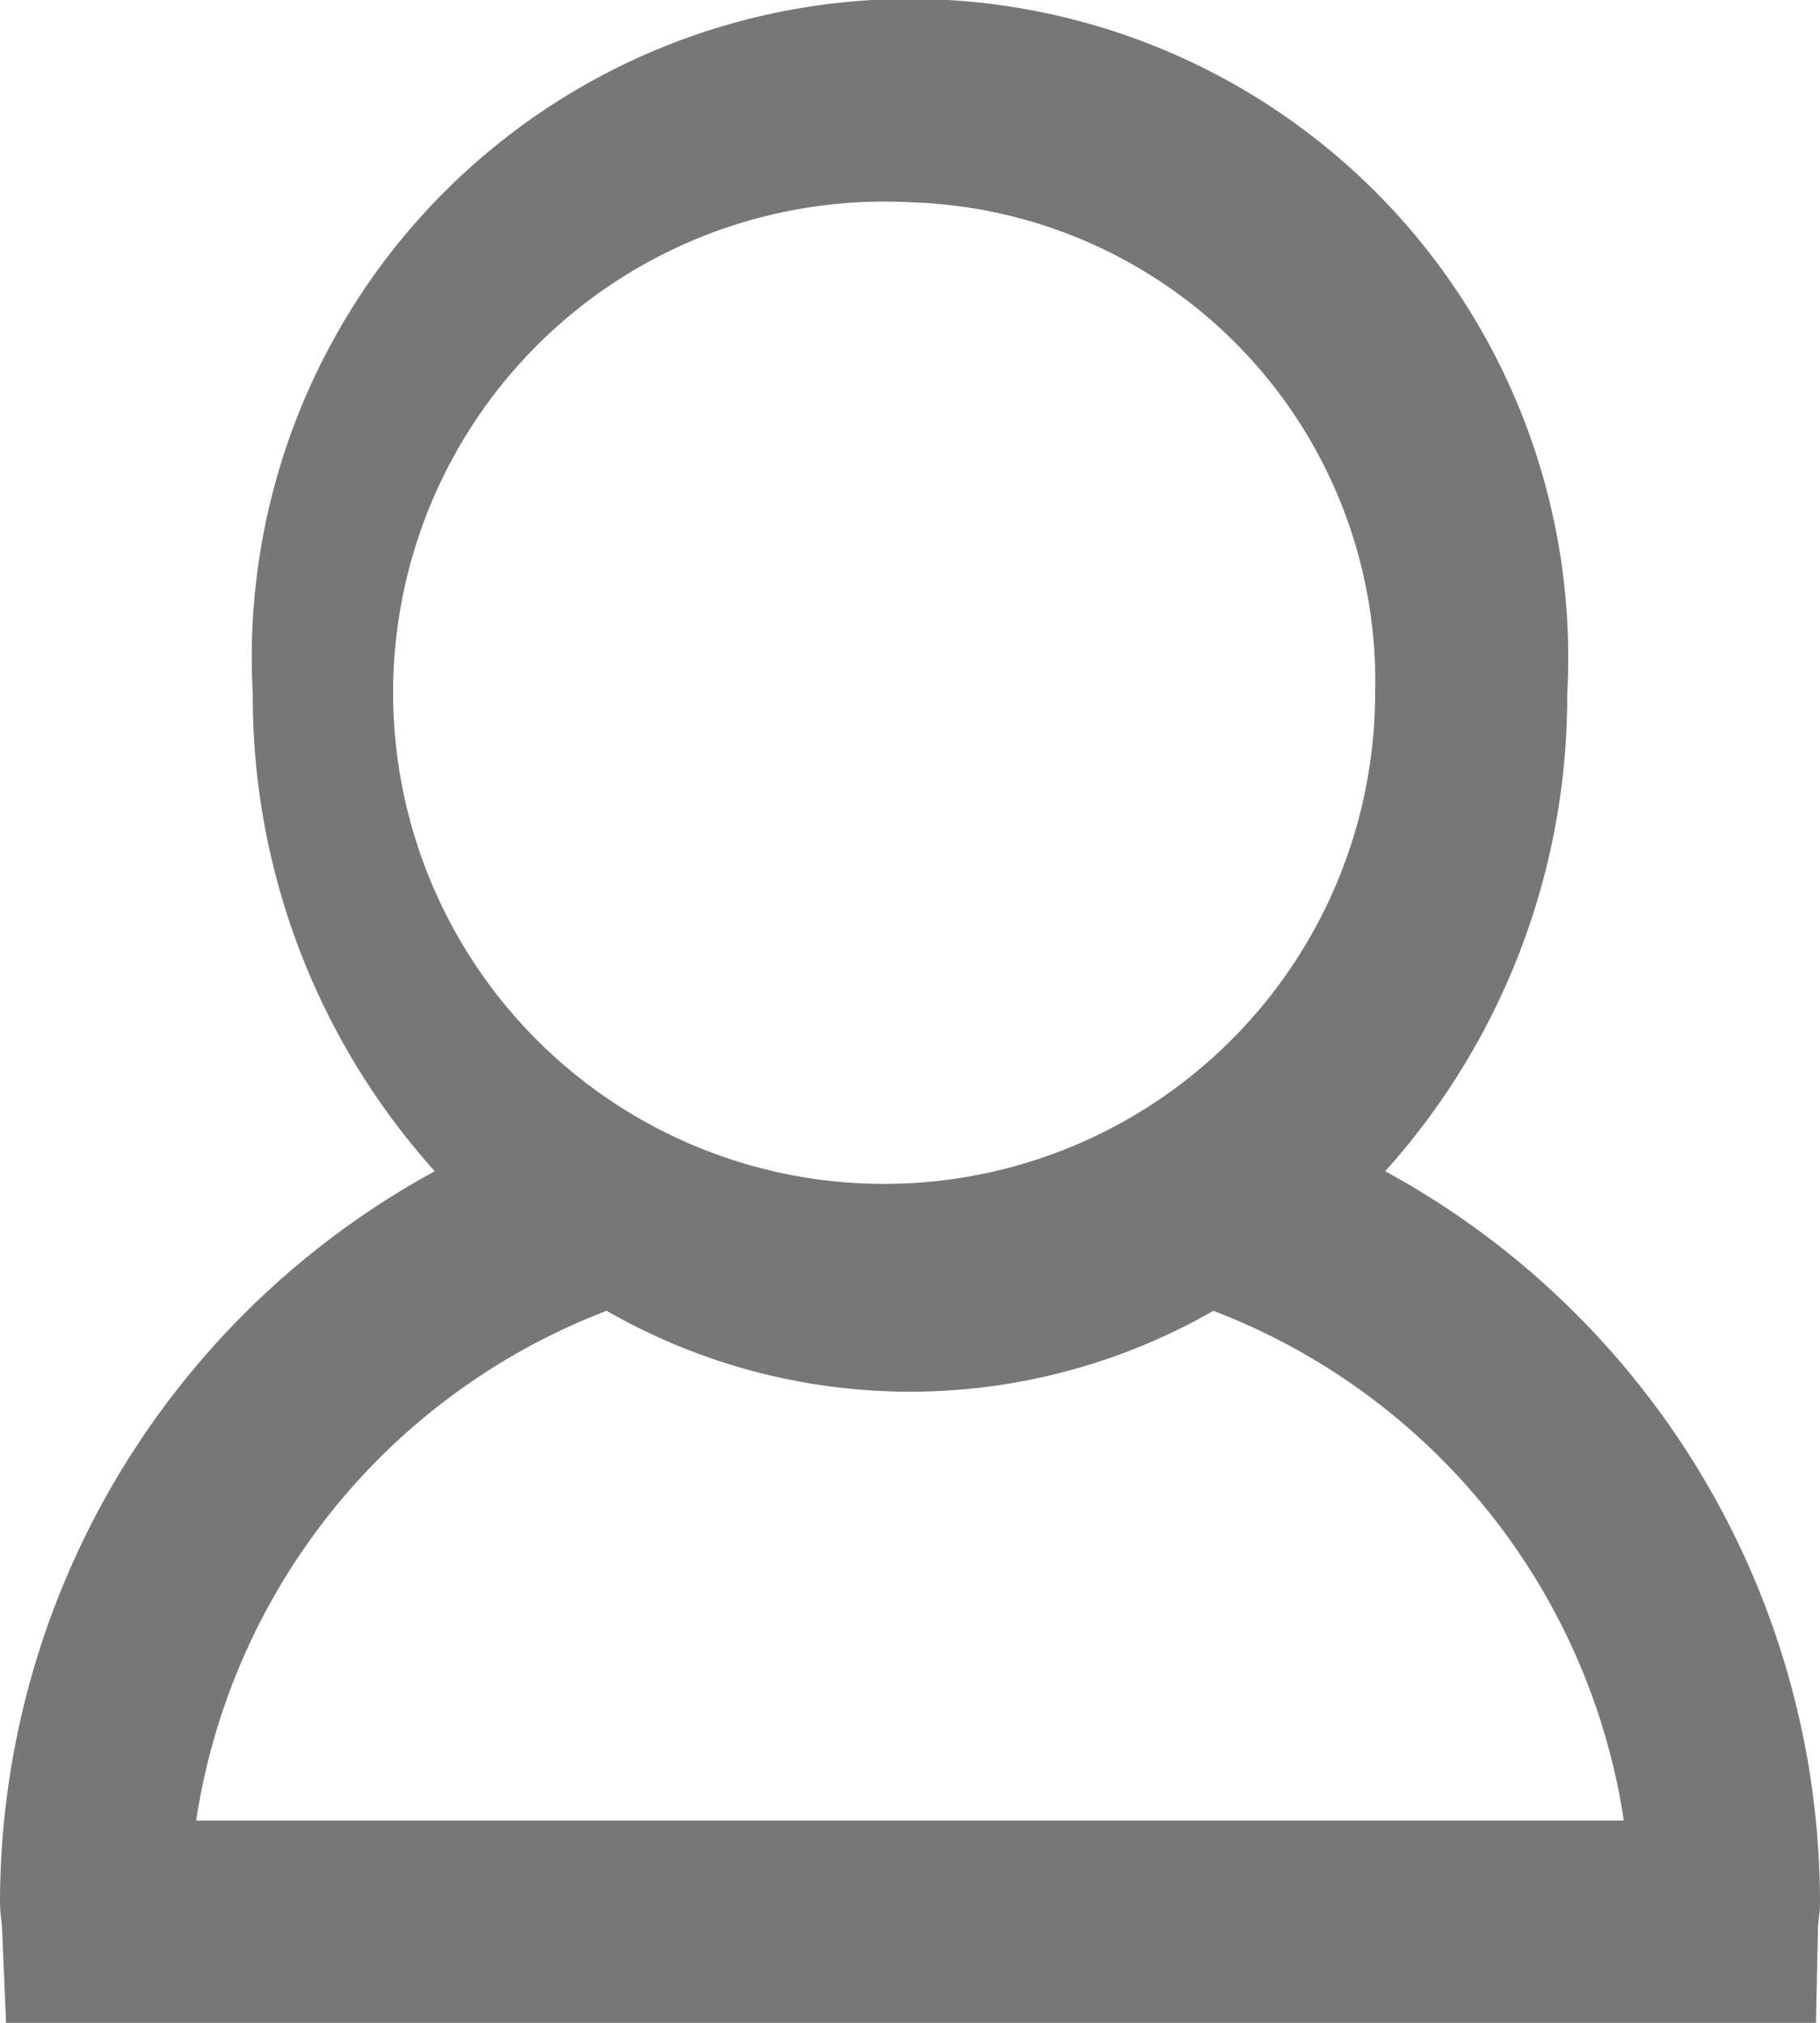
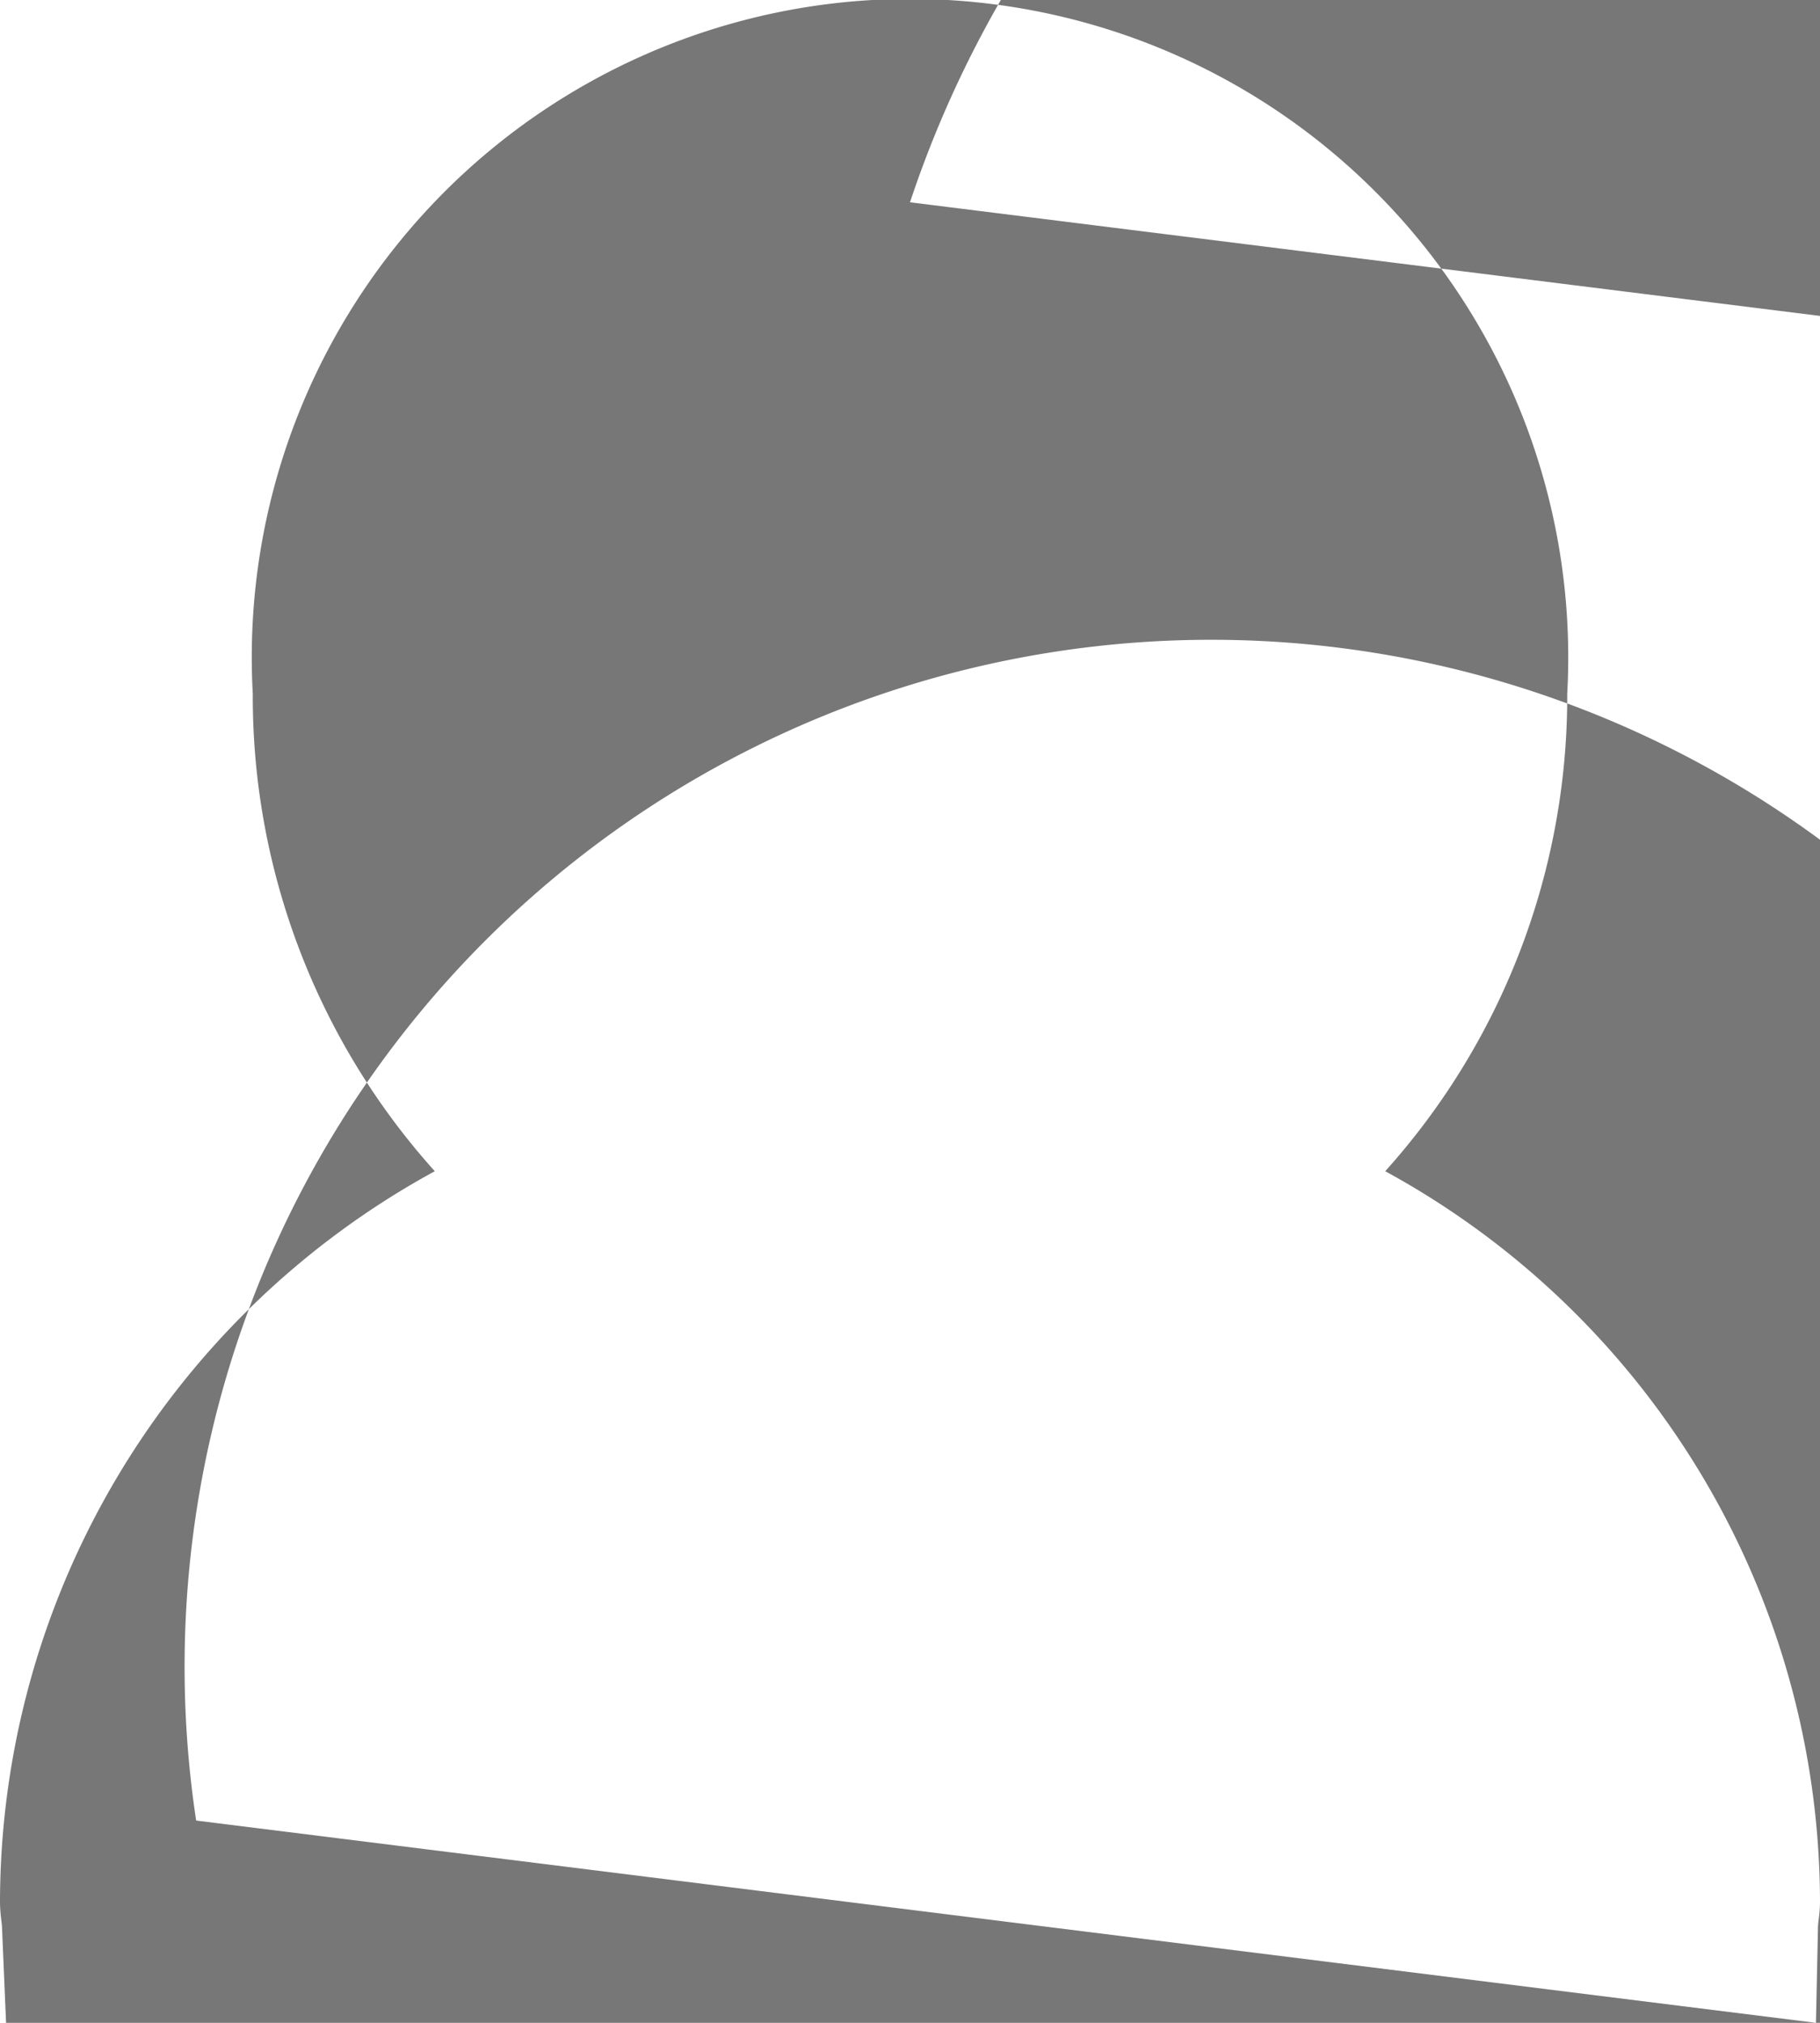
<svg xmlns="http://www.w3.org/2000/svg" width="9" height="10" viewBox="0 0 9 10">
  <defs>
    <style>
      .cls-1 {
        fill: #777;
        fill-rule: evenodd;
      }
    </style>
  </defs>
-   <path id="icon-login" class="cls-1" d="M1952.98,1849h-8.95l-0.02-.47c0-.02-0.01-0.07-0.01-0.13a4.122,4.122,0,0,1,2.15-3.61,3.51,3.51,0,0,1-.9-2.36,3.255,3.255,0,1,1,6.5,0,3.51,3.51,0,0,1-.9,2.36,4.122,4.122,0,0,1,2.15,3.61c0,0.06-.01.1-0.01,0.13Zm-8.01-1h7.06a3.214,3.214,0,0,0-2.03-2.52,3.013,3.013,0,0,1-3,0A3.214,3.214,0,0,0,1944.97,1848Zm3.53-8a2.428,2.428,0,1,0,2.3,2.43A2.369,2.369,0,0,0,1948.5,1840Z" transform="translate(-1944 -1839)" />
+   <path id="icon-login" class="cls-1" d="M1952.98,1849h-8.95l-0.02-.47c0-.02-0.01-0.07-0.01-0.13a4.122,4.122,0,0,1,2.15-3.61,3.51,3.51,0,0,1-.9-2.36,3.255,3.255,0,1,1,6.5,0,3.51,3.51,0,0,1-.9,2.36,4.122,4.122,0,0,1,2.15,3.61c0,0.06-.01.1-0.01,0.13Zh7.06a3.214,3.214,0,0,0-2.03-2.52,3.013,3.013,0,0,1-3,0A3.214,3.214,0,0,0,1944.97,1848Zm3.53-8a2.428,2.428,0,1,0,2.3,2.43A2.369,2.369,0,0,0,1948.5,1840Z" transform="translate(-1944 -1839)" />
</svg>